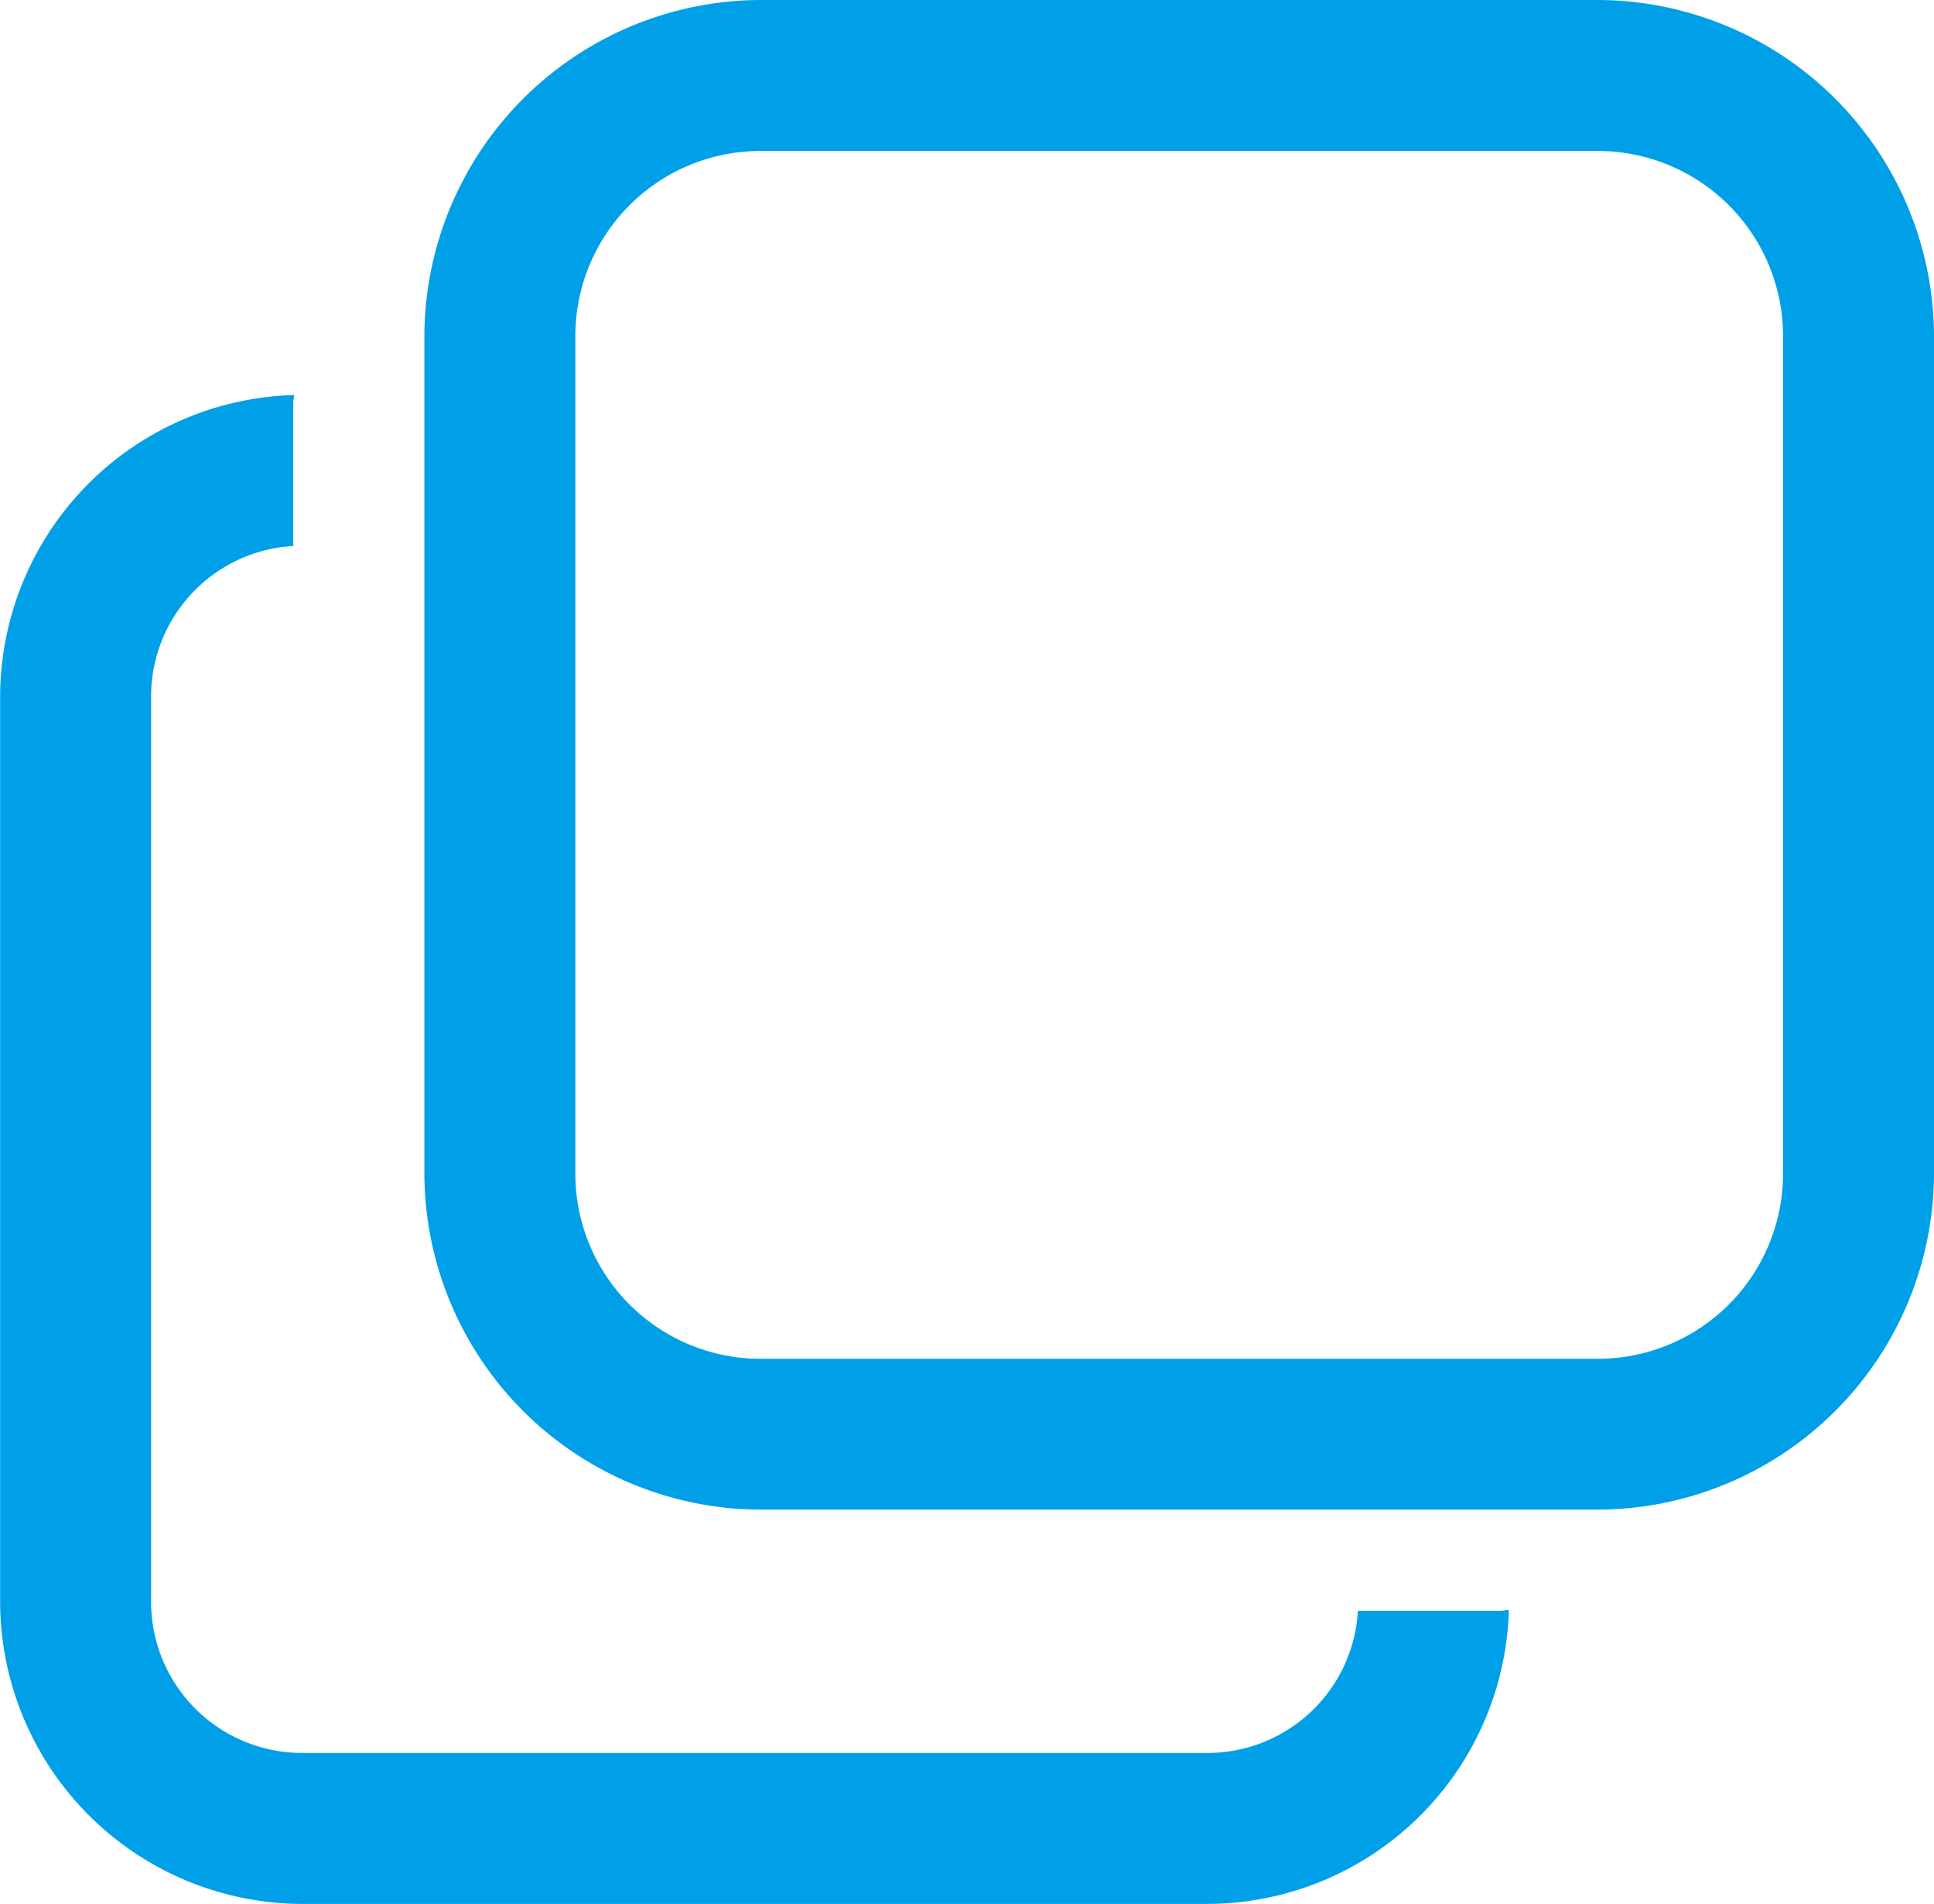
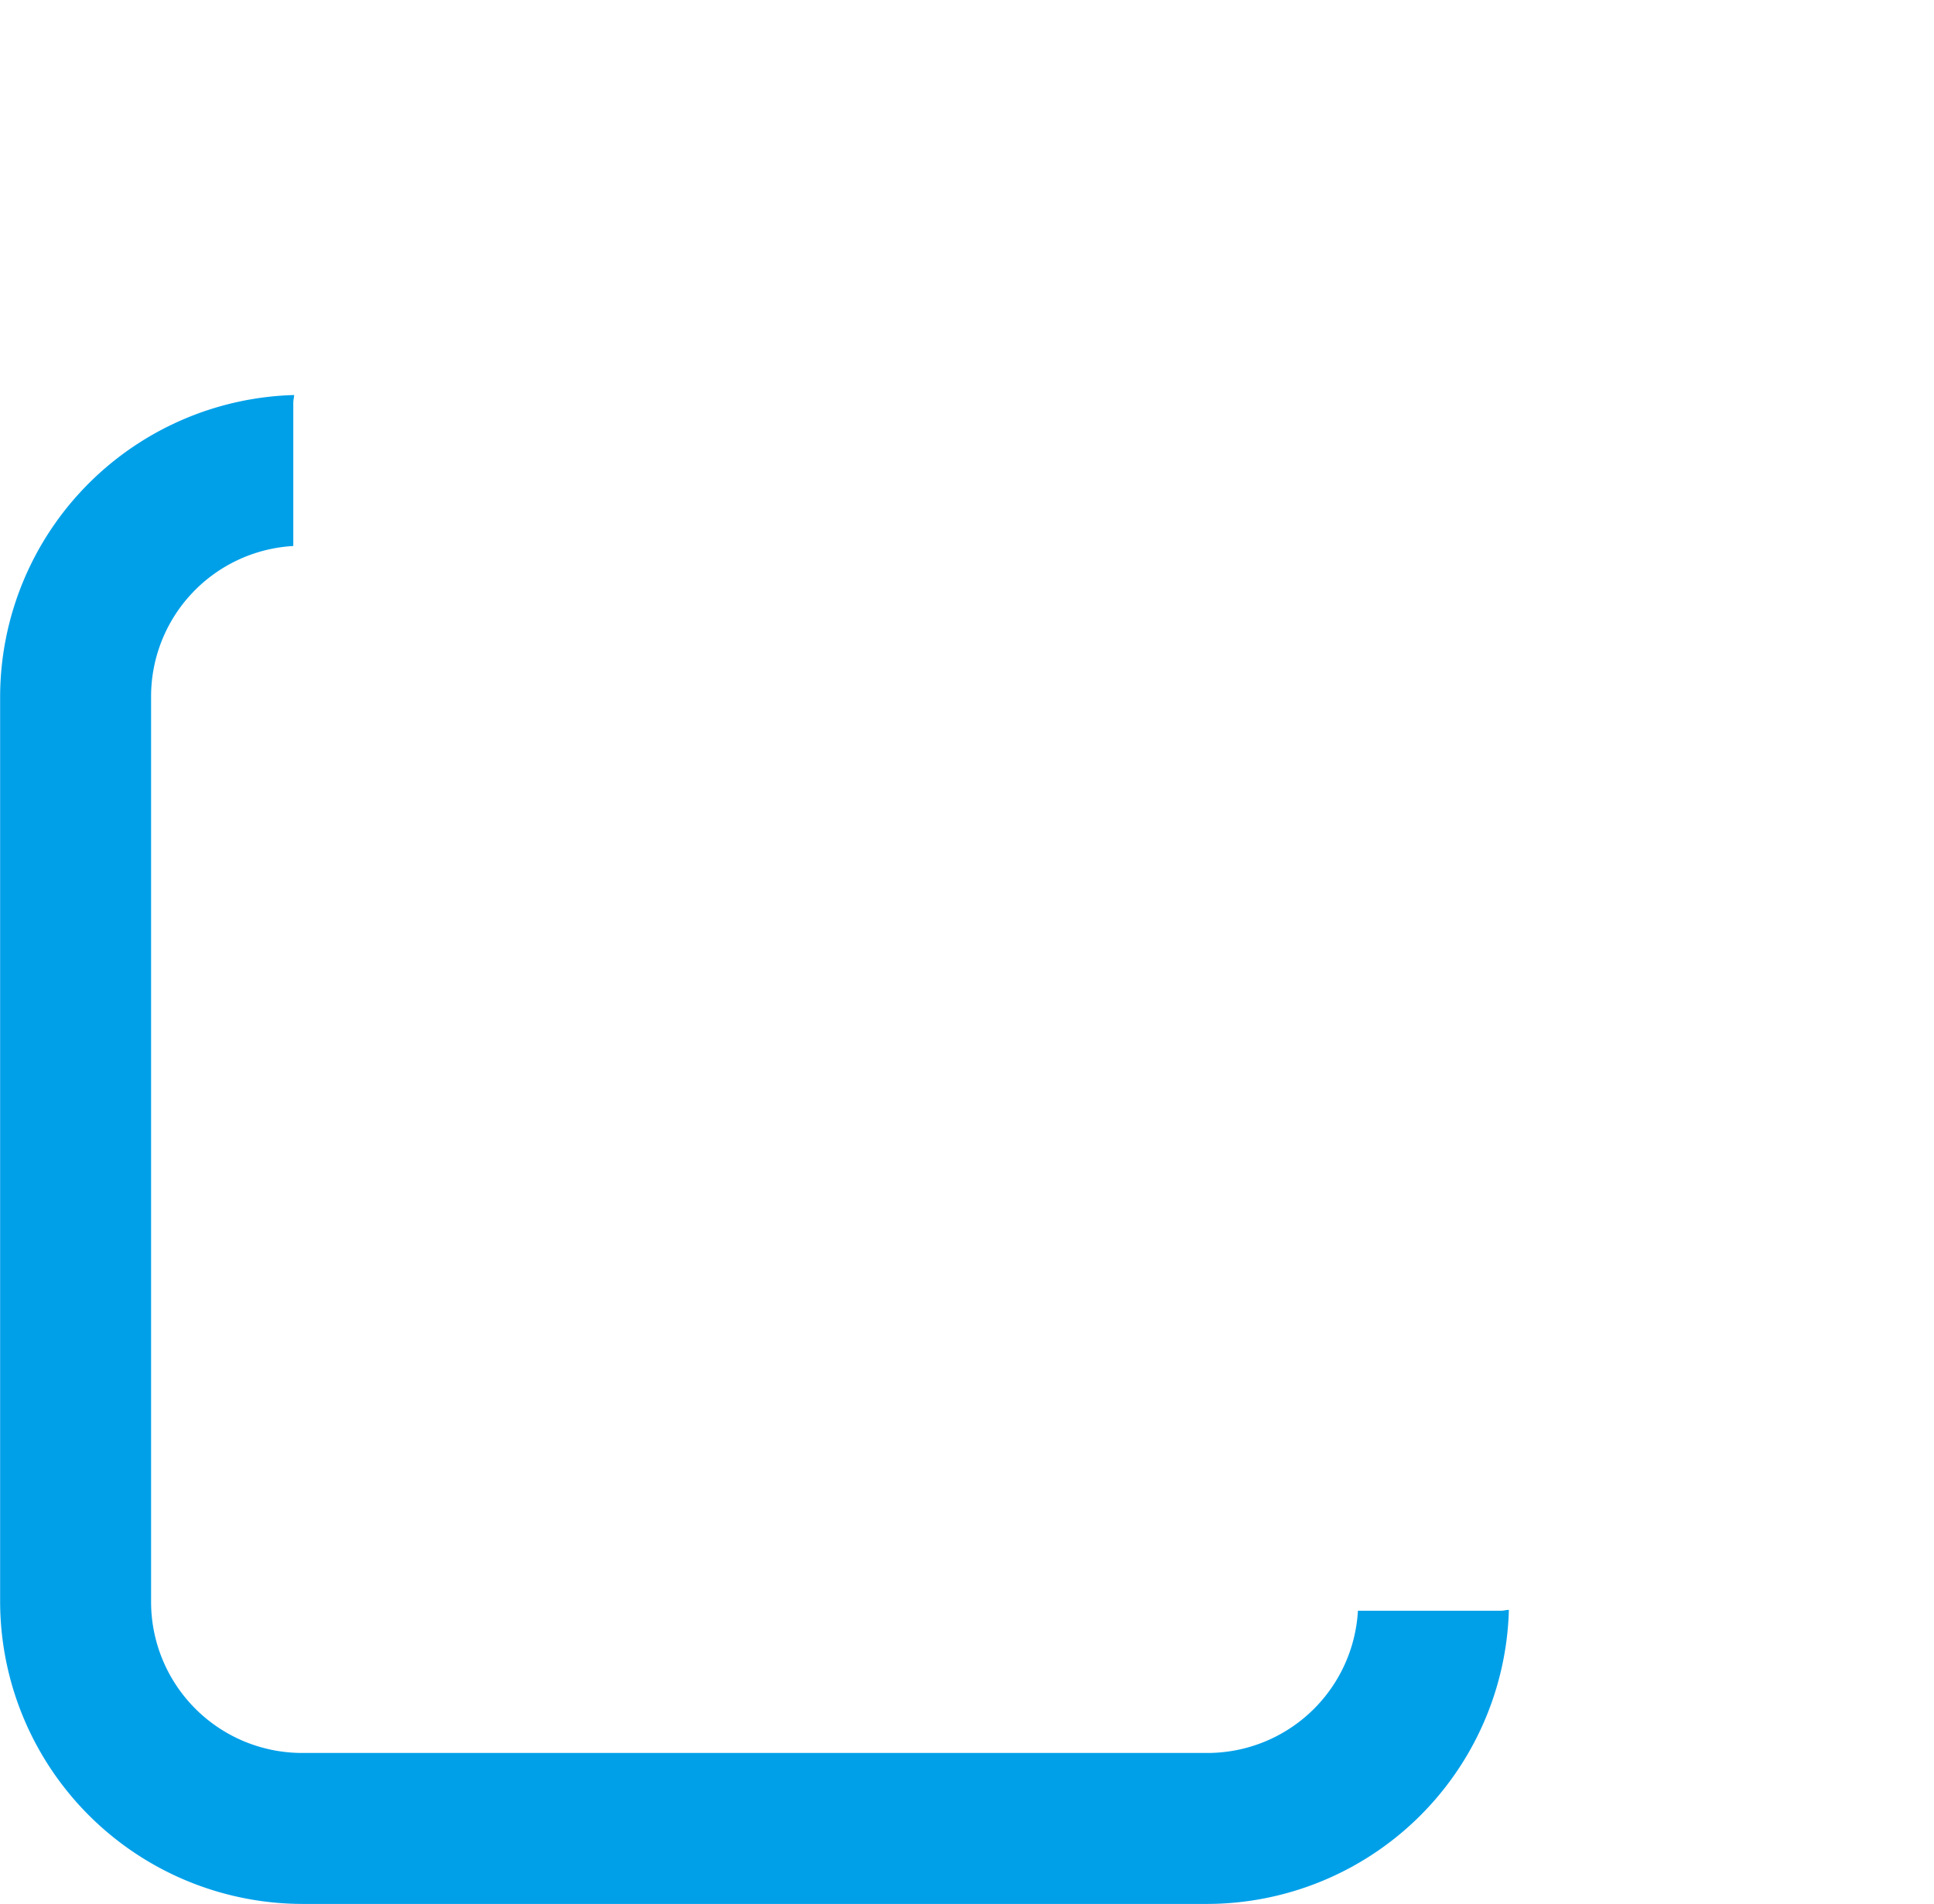
<svg xmlns="http://www.w3.org/2000/svg" width="15.668" height="15.423" viewBox="0 0 15.668 15.423">
  <g transform="translate(-1726.199 -1328.61)">
    <path d="M1737.2,1343.691a1.221,1.221,0,0,1-1.216,1.152h-7.338a1.224,1.224,0,0,1-1.223-1.223v-7.338a1.221,1.221,0,0,1,1.152-1.216v-1.159c0-.022.006-.043.007-.064a2.449,2.449,0,0,0-2.382,2.439v7.338a2.453,2.453,0,0,0,2.446,2.446h7.338a2.449,2.449,0,0,0,2.439-2.382c-.021,0-.042.007-.064.007Z" transform="translate(0 -2.033)" fill="#00a0e9" />
-     <path d="M1741.328,1328.61h-6.784a2.731,2.731,0,0,0-2.723,2.723v6.784a2.73,2.73,0,0,0,2.723,2.722h6.784a2.73,2.73,0,0,0,2.723-2.722v-6.784A2.731,2.731,0,0,0,1741.328,1328.61Zm1.5,9.507a1.5,1.5,0,0,1-1.5,1.5h-6.784a1.5,1.5,0,0,1-1.5-1.5v-6.784a1.5,1.5,0,0,1,1.5-1.5h6.784a1.5,1.5,0,0,1,1.5,1.5Z" transform="translate(-2.184)" fill="#00a0e9" />
  </g>
</svg>